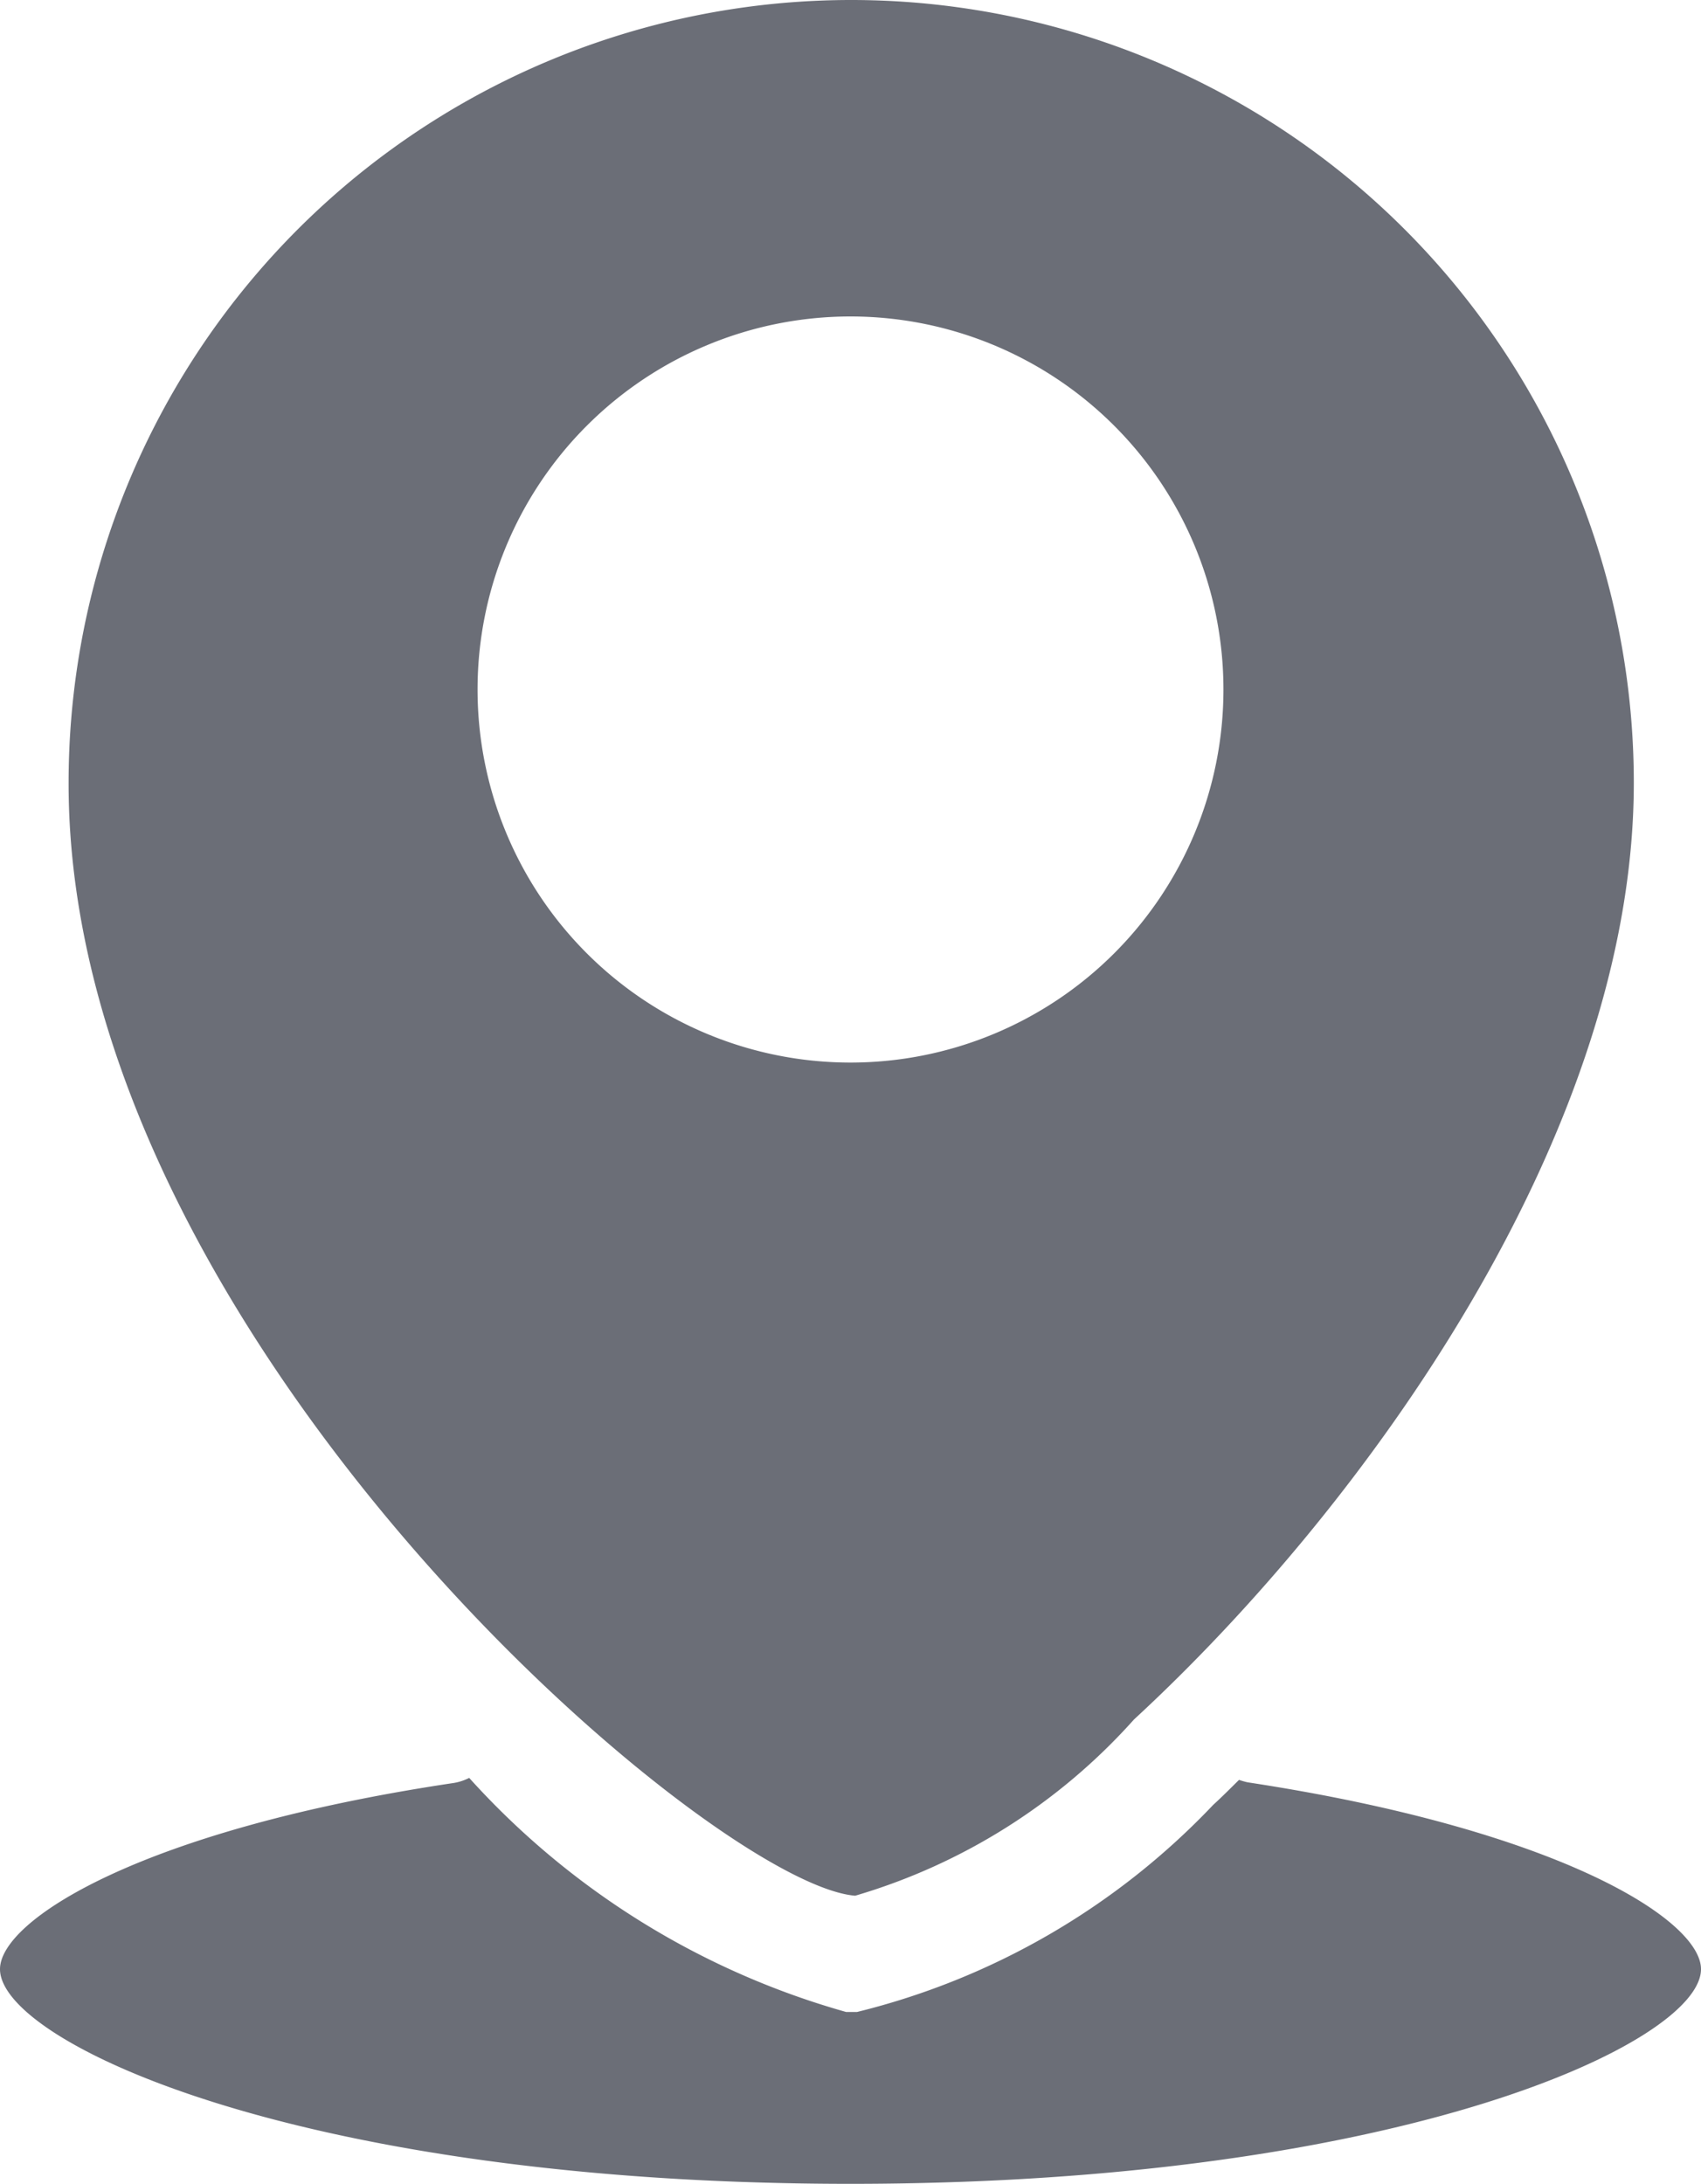
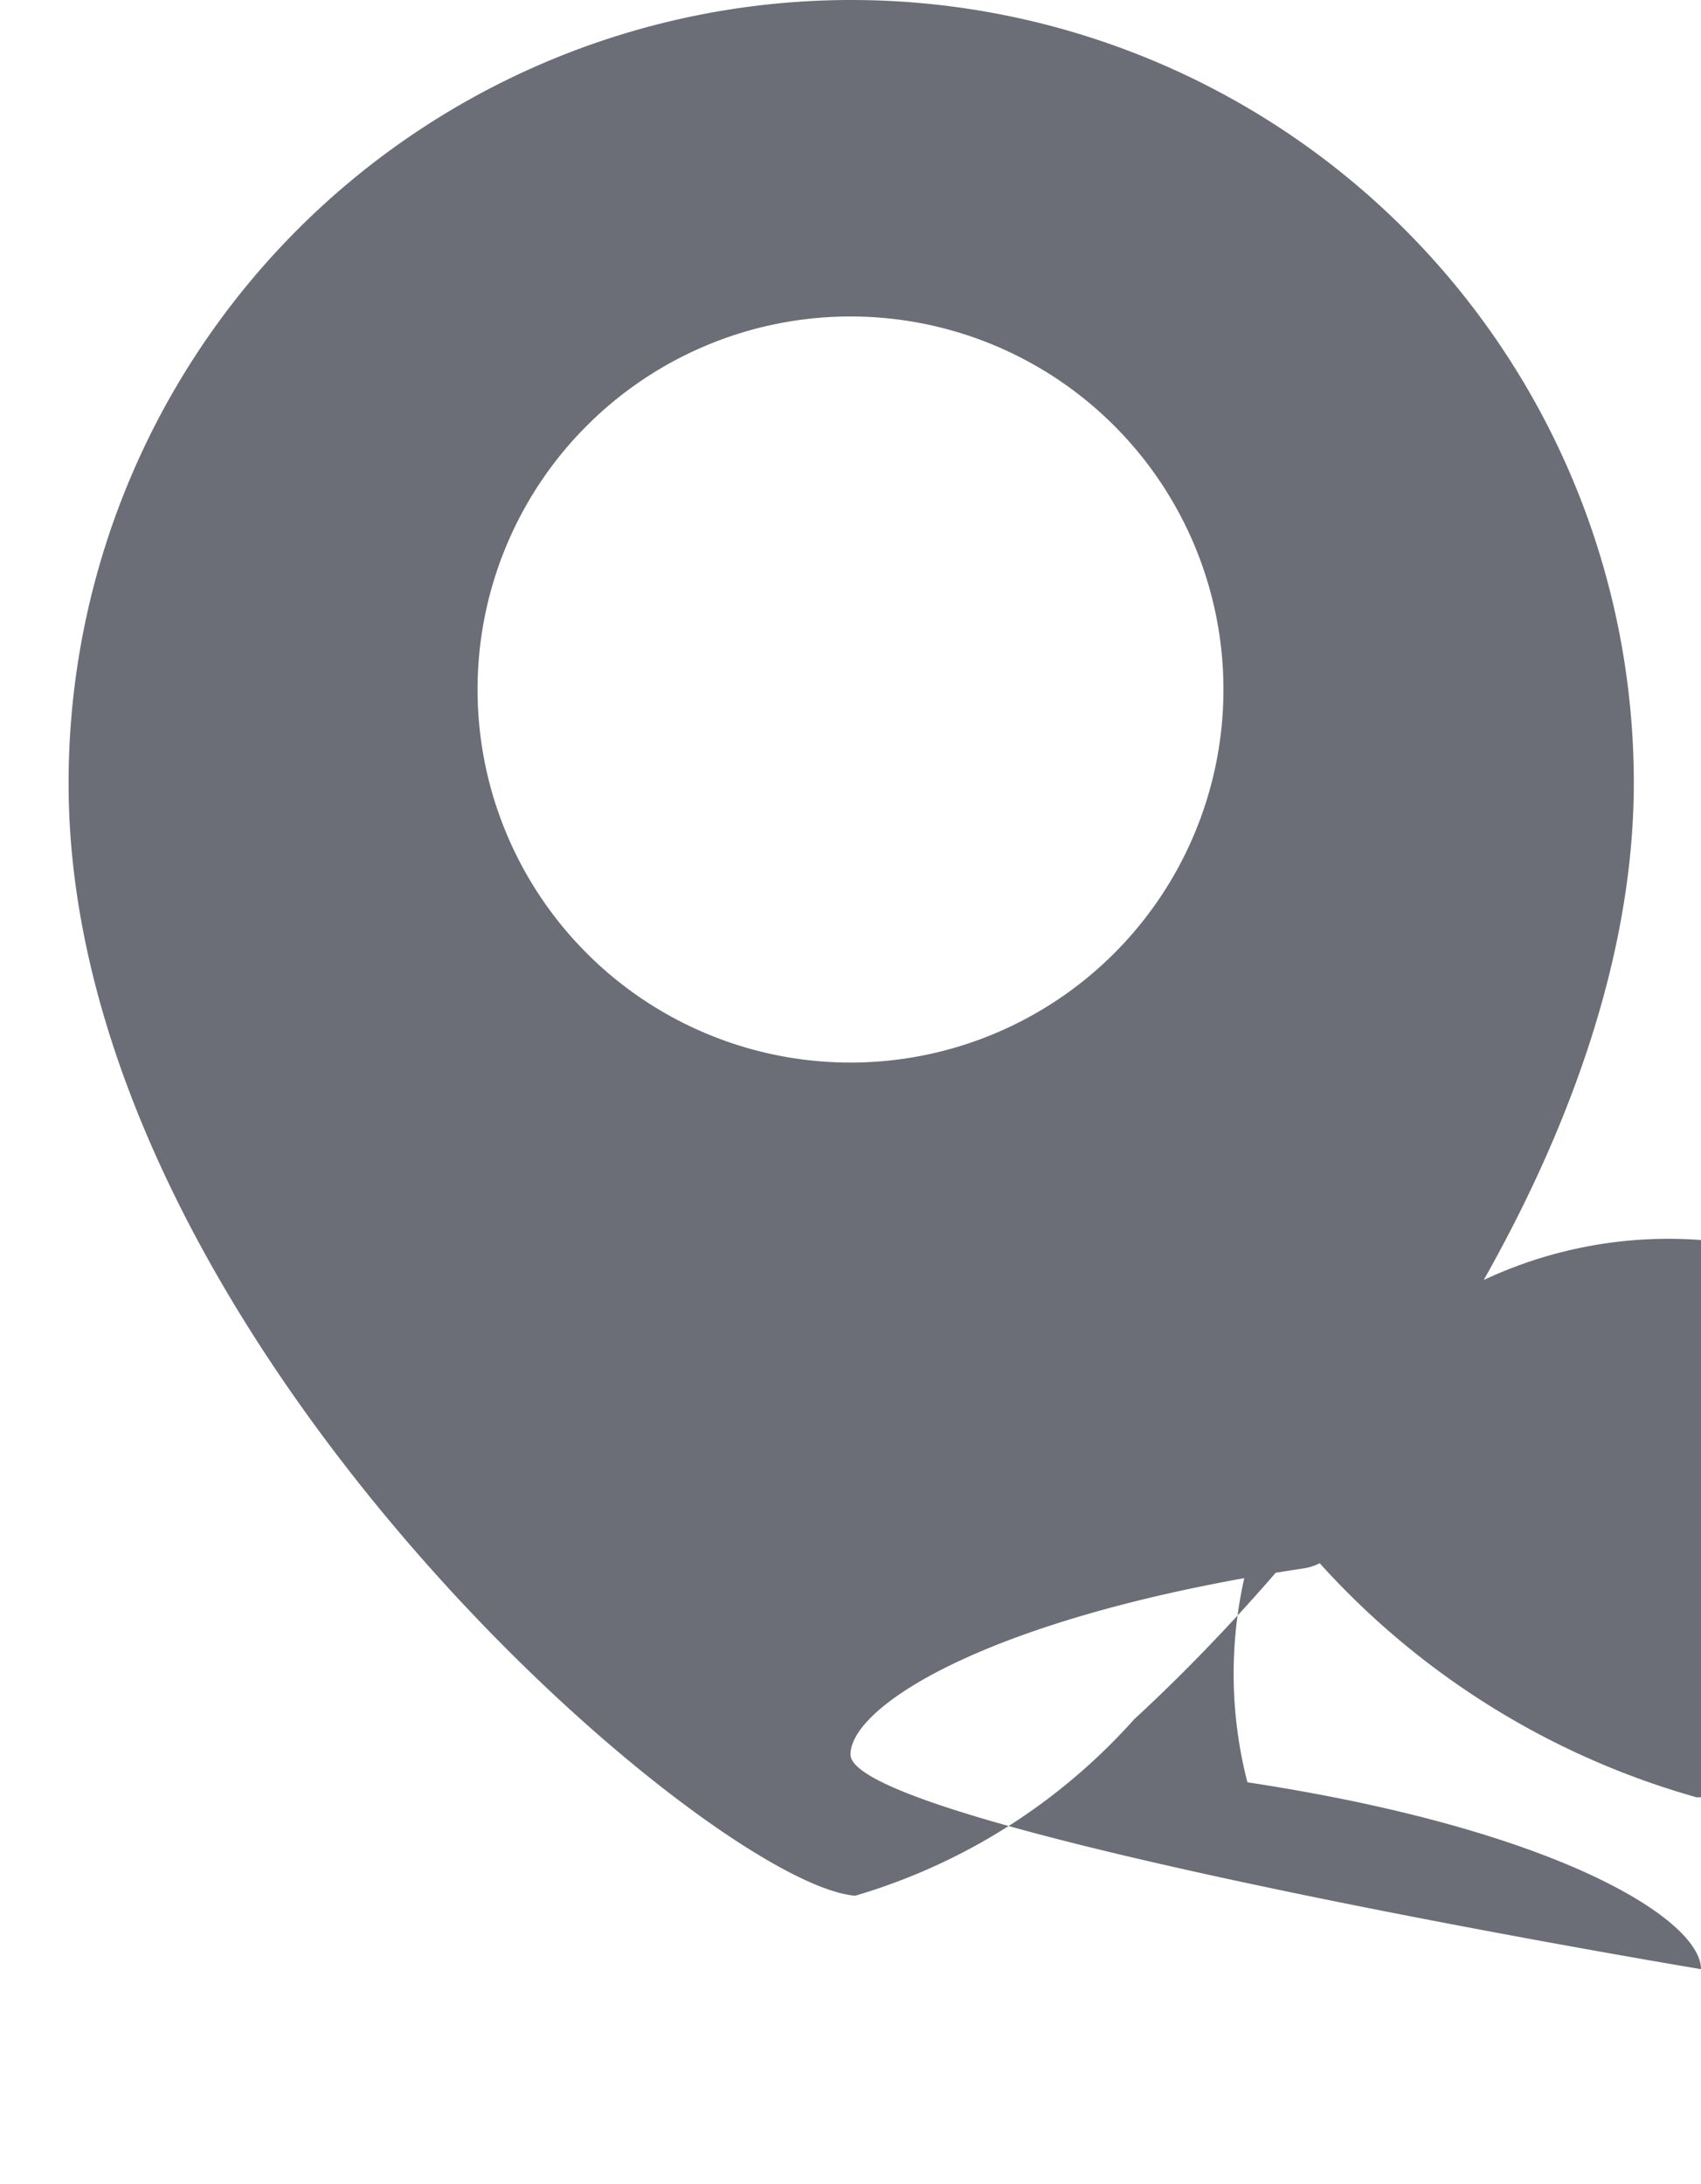
<svg xmlns="http://www.w3.org/2000/svg" width="12" height="15.402" viewBox="0 0 12 15.402">
-   <path id="location" d="M16.233,17.4A4.238,4.238,0,0,0,18.2,16.157c1.627-1.5,3.526-4.128,3.526-6.606a5.521,5.521,0,1,0-11.042,0C10.679,13.443,15.212,17.318,16.233,17.4ZM16.2,6.262a2.631,2.631,0,1,1-2.631,2.631A2.631,2.631,0,0,1,16.2,6.262Zm6,11.656c0,.515-2.117,1.514-6,1.514s-6-1-6-1.514c0-.344.991-.983,3.2-1.313a.369.369,0,0,0,.11-.036,5.638,5.638,0,0,0,2.659,1.651h.077a5.16,5.16,0,0,0,2.513-1.461c.061-.055.121-.116.182-.176A.551.551,0,0,0,19,16.6C21.209,16.936,22.2,17.574,22.2,17.918Z" transform="translate(-10.2 -4.03)" fill="#6b6e77" />
+   <path id="location" d="M16.233,17.4A4.238,4.238,0,0,0,18.2,16.157c1.627-1.5,3.526-4.128,3.526-6.606a5.521,5.521,0,1,0-11.042,0C10.679,13.443,15.212,17.318,16.233,17.4ZM16.2,6.262a2.631,2.631,0,1,1-2.631,2.631A2.631,2.631,0,0,1,16.2,6.262Zm6,11.656s-6-1-6-1.514c0-.344.991-.983,3.2-1.313a.369.369,0,0,0,.11-.036,5.638,5.638,0,0,0,2.659,1.651h.077a5.16,5.16,0,0,0,2.513-1.461c.061-.055.121-.116.182-.176A.551.551,0,0,0,19,16.6C21.209,16.936,22.2,17.574,22.2,17.918Z" transform="translate(-10.2 -4.03)" fill="#6b6e77" />
</svg>